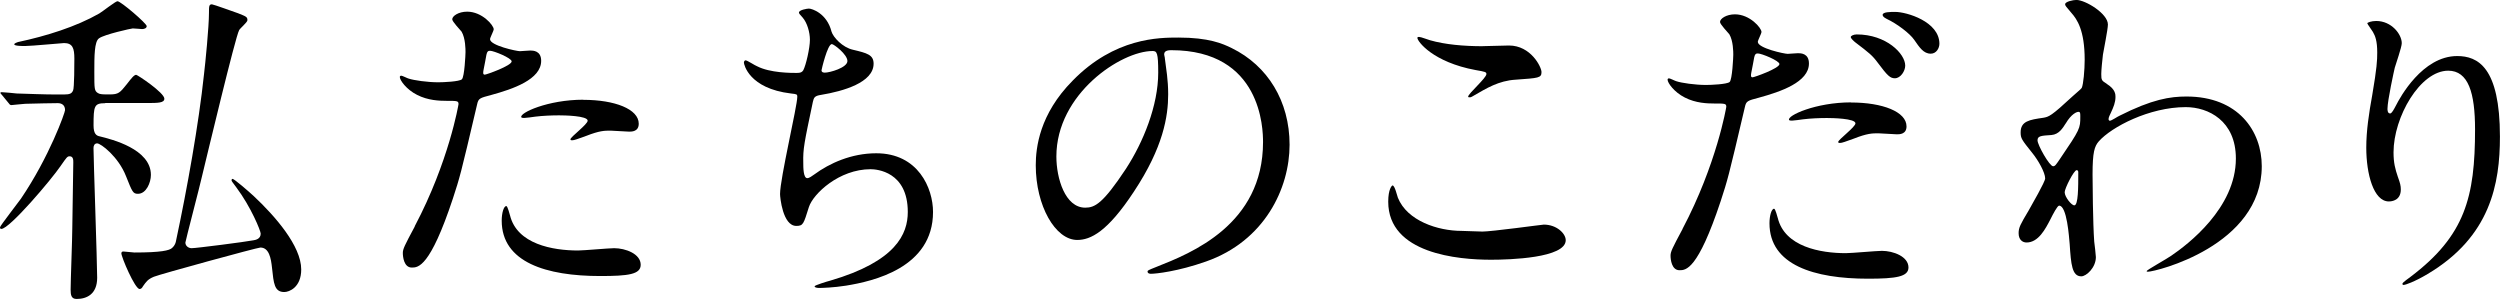
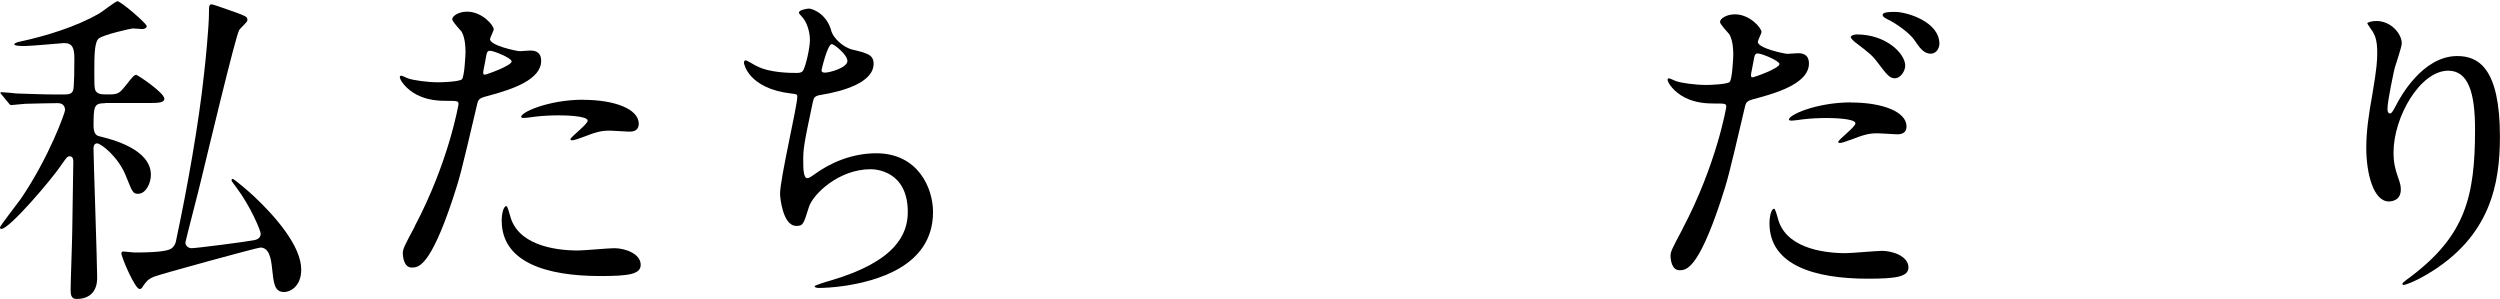
<svg xmlns="http://www.w3.org/2000/svg" id="_レイヤー_2" viewBox="0 0 421.96 50.46">
  <defs>
    <style>.cls-1{stroke-width:0px;}</style>
  </defs>
  <g id="_レイヤー_1-2">
    <path class="cls-1" d="m17.75,17.42c-1.85,0-1.96.45-1.96,3.75,0,1.46.5,1.74,1.06,1.85,2.02.5,8.62,2.13,8.62,6.5,0,1.29-.78,3.19-2.18,3.19-.84,0-.95-.28-2.02-2.97-1.29-3.3-4.26-5.54-4.87-5.54-.45,0-.62.39-.62.78,0,1.68.62,19.43.62,21.9,0,2.8-1.79,3.58-3.47,3.58-.9,0-1.01-.67-1.01-1.57,0-1.46.28-8.68.28-10.3.06-4.03.17-10.92.17-11.2,0-.39,0-1.01-.62-1.01-.39,0-.5.17-1.51,1.62-1.51,2.24-8.62,10.64-10.02,10.64-.17,0-.22-.11-.22-.28,0-.22,3.14-4.26,3.53-4.82,4.82-7.11,7.45-14.56,7.45-14.95,0-.9-.62-1.18-1.23-1.18-1.34,0-3.25.06-5.49.11-.28,0-2.18.22-2.35.22-.22,0-.34-.17-.5-.39l-1.06-1.29c-.22-.28-.28-.28-.28-.39s.17-.11.22-.11c.34,0,2.13.17,2.52.22,2.07.06,4.65.17,6.72.17h1.23c1.06,0,1.34-.17,1.57-.67.22-.34.22-4.76.22-5.38,0-1.74-.28-2.63-1.74-2.63-.28,0-5.54.5-6.61.5-.39,0-1.79,0-1.79-.28,0-.22.56-.34.62-.39,4.76-1.01,9.8-2.58,13.72-4.82.5-.28,2.74-2.07,3.08-2.07.56,0,4.93,3.75,4.93,4.2,0,.34-.39.5-.78.5-.11,0-1.29-.11-1.57-.11-.22,0-4.82,1.01-5.71,1.68-.78.56-.78,3.02-.78,5.66,0,2.91,0,3.19.62,3.58.34.22.84.22,1.96.22,1.51,0,1.74-.28,2.91-1.74.78-1.01,1.23-1.57,1.57-1.57.22,0,4.76,3.02,4.76,4.03,0,.73-1.12.73-2.97.73h-7Zm2.74,25.31c0-.22.17-.28.34-.28.28,0,1.57.17,1.85.17,4.48,0,5.94-.34,6.38-.78.45-.39.62-.9.67-1.29,1.85-8.68,3.81-19.6,4.7-28,.22-1.79.84-8.06.84-10.36,0-1.12,0-1.46.5-1.46.22,0,3.92,1.34,4.42,1.51,1.4.56,1.57.62,1.57,1.18,0,.34-1.29,1.4-1.4,1.68-.62,1.06-5.43,21.22-6.33,24.92-.22,1.06-2.74,10.7-2.74,10.92,0,.56.5.95,1.06.95.78,0,9.02-1.06,10.47-1.34.34-.06,1.18-.22,1.18-1.12,0-.45-1.62-4.48-4.14-7.84-.67-.9-.78-1.01-.78-1.18,0-.11.06-.22.17-.22.28,0,2.74,2.13,3.58,2.91,3.58,3.36,8.01,8.4,8.01,12.38,0,3.02-2.02,3.81-2.86,3.81-1.68,0-1.79-1.46-2.07-4.09-.17-1.62-.5-3.42-1.96-3.42-.5,0-17.08,4.54-17.98,4.93-1.06.45-1.29.84-1.85,1.62-.11.22-.28.45-.56.45-.78,0-3.08-5.38-3.08-6.05Z" />
    <path class="cls-1" d="m70,38.19c5.77-10.92,7.39-20.55,7.39-20.61,0-.56-.22-.56-2.02-.56-1.18,0-3.14-.06-4.98-1.01-1.79-.9-2.91-2.46-2.91-3.02,0-.17.17-.22.22-.22.22,0,1.06.45,1.29.5.84.28,3.14.62,4.98.62.84,0,3.53-.11,3.98-.5.45-.39.62-4.2.62-4.59,0-.45,0-2.35-.67-3.47-.22-.28-1.57-1.68-1.57-2.07,0-.56,1.06-1.29,2.52-1.29,2.52,0,4.48,2.3,4.48,2.97,0,.28-.62,1.4-.62,1.68,0,1.06,4.48,2.02,5.04,2.02.22,0,1.46-.11,1.74-.11.45,0,1.85,0,1.85,1.74,0,3.14-4.76,4.76-8.46,5.77-1.9.5-2.13.56-2.35,1.57-2.86,12.21-2.91,12.26-4.09,15.9-3.86,11.65-5.88,11.65-6.94,11.65-1.34,0-1.51-1.85-1.51-2.46,0-.67.28-1.23,2.02-4.48Zm11.82-25.59c.28,0,4.54-1.51,4.54-2.24,0-.56-3.02-1.79-3.64-1.79-.34,0-.5.11-.62.67-.22,1.12-.22,1.29-.5,2.63-.06.39-.11.73.22.73Zm4.26,23.74c1.18,4.87,7.22,5.94,11.48,5.94.95,0,5.21-.39,6.1-.39,1.9,0,4.48.95,4.48,2.8,0,1.62-2.07,1.9-6.83,1.9-9.07,0-16.63-2.3-16.63-9.35,0-1.29.34-2.46.78-2.46.22,0,.56,1.4.62,1.57Zm12.38-19.49c5.32,0,9.35,1.57,9.35,4.03,0,1.34-1.18,1.34-1.62,1.34-.5,0-2.69-.17-3.14-.17-1.01,0-1.85,0-4.14.9-1.4.5-1.96.73-2.35.73-.11,0-.28,0-.28-.17,0-.39,2.91-2.52,2.91-3.14,0-.84-3.98-.9-4.82-.9-1.23,0-2.74.06-4.03.22-.34.06-1.62.22-1.85.22-.06,0-.45,0-.5-.11-.39-.73,4.48-2.97,10.47-2.97Z" />
    <path class="cls-1" d="m140.34,5.32c.28.95,1.85,2.69,3.64,3.08,2.35.56,3.47.84,3.47,2.35,0,3.19-5.15,4.65-8.85,5.26-1.12.17-1.23.45-1.4,1.18-1.46,6.94-1.68,7.9-1.62,10.3,0,.73,0,2.58.67,2.58.34,0,.78-.34,1.18-.62,2.58-1.9,6.27-3.58,10.47-3.58,7.06,0,9.58,5.88,9.58,9.91,0,9.46-10.19,11.7-14.67,12.43-2.13.34-4.09.39-4.48.39-.17,0-.84,0-.84-.28,0-.17,2.18-.84,2.63-.95,11.14-3.25,13.1-7.9,13.1-11.59,0-6.83-5.26-7.22-6.27-7.22-5.32,0-9.69,4.14-10.42,6.38-.9,2.86-.95,3.19-2.13,3.19-2.3,0-2.74-4.87-2.74-5.38,0-2.63,2.91-14.84,2.91-16.41,0-.45-.11-.45-1.06-.56-7.11-.84-7.95-4.93-7.95-5.21,0-.17.11-.39.28-.39.28,0,1.62.9,1.96,1.01,2.18,1.12,5.71,1.12,6.66,1.12.67,0,.9-.11,1.12-.45.45-.84,1.12-3.75,1.12-5.15,0-1.23-.45-2.86-1.23-3.75-.45-.5-.62-.67-.62-.84,0-.45,1.4-.67,1.68-.67.5,0,3.02.78,3.81,3.86Zm-1.68,6.55c0,.34.34.39.56.39.84,0,3.81-.84,3.81-1.96s-2.3-2.86-2.63-2.86c-.73,0-1.74,4.31-1.74,4.42Z" />
-     <path class="cls-1" d="m196.5,9.24c0,.17.11.39.11.62.22,1.79.56,3.58.56,6.05,0,3.75-.84,8.96-5.77,16.41-4.48,6.83-7.34,8.18-9.58,8.18-3.7,0-7-5.77-7-12.6,0-2.97.62-8.62,6.22-14.28,7.11-7.28,14.62-7.28,17.86-7.28,5.1,0,7.45,1.01,9.02,1.79,6.05,2.97,9.74,8.96,9.74,16.3s-4.2,16.24-14.11,19.71c-4.76,1.68-8.46,2.07-9.3,2.07-.22,0-.56-.06-.56-.39,0-.17.11-.22,1.51-.78,5.82-2.3,17.98-7.11,17.98-21.06,0-2.18-.22-15.51-15.51-15.51-1.12,0-1.18.45-1.18.78Zm-18.2,17.19c0,3.64,1.46,8.62,4.87,8.62,1.62,0,2.97-.67,6.83-6.5,2.97-4.54,5.49-10.75,5.49-16.3,0-3.36-.22-3.64-.95-3.64-5.32,0-16.24,7.22-16.24,17.81Z" />
-     <path class="cls-1" d="m250.1,39.09c1.68,0,10.19-1.18,10.47-1.18,2.18,0,3.7,1.51,3.7,2.63,0,3.02-9.52,3.3-12.6,3.3-5.54,0-17.36-1.01-17.36-9.8,0-2.13.62-2.74.73-2.74.39,0,.78,1.79.9,2.07,1.57,3.92,6.78,5.6,10.75,5.6.39,0,2.86.11,3.42.11Zm.17-31.3c.67,0,3.81-.11,4.42-.11,3.7,0,5.49,3.64,5.49,4.48,0,1.01-.5,1.01-4.37,1.29-2.86.17-4.93,1.46-7.06,2.69-.56.34-.56.28-.78.28-.06,0-.17,0-.17-.11,0-.5,3.08-3.14,3.08-3.81,0-.34-.17-.39-1.79-.67-7.28-1.34-9.86-4.87-9.86-5.43,0-.17.17-.17.28-.17.34,0,1.57.5,1.85.56,2.52.73,5.71,1.01,8.9,1.01Z" />
    <path class="cls-1" d="m283.98,38.64c5.77-10.92,7.39-20.55,7.39-20.61,0-.56-.22-.56-2.02-.56-1.18,0-3.14-.06-4.98-1.01-1.79-.9-2.91-2.46-2.91-3.02,0-.17.17-.22.22-.22.22,0,1.06.45,1.29.5.84.28,3.14.62,4.98.62.84,0,3.53-.11,3.98-.5.45-.39.62-4.2.62-4.59,0-.45,0-2.35-.67-3.47-.22-.28-1.57-1.68-1.57-2.07,0-.56,1.06-1.29,2.52-1.29,2.52,0,4.48,2.3,4.48,2.97,0,.28-.62,1.4-.62,1.68,0,1.06,4.48,2.02,5.04,2.02.22,0,1.46-.11,1.74-.11.45,0,1.85,0,1.85,1.74,0,3.14-4.76,4.76-8.46,5.77-1.9.5-2.13.56-2.35,1.57-2.86,12.21-2.91,12.26-4.09,15.9-3.87,11.65-5.88,11.65-6.95,11.65-1.34,0-1.51-1.85-1.51-2.46,0-.67.28-1.23,2.02-4.48Zm11.82-25.59c.28,0,4.54-1.51,4.54-2.24,0-.56-3.02-1.79-3.64-1.79-.34,0-.5.11-.62.67-.22,1.12-.22,1.29-.5,2.63-.06.39-.11.73.22.73Zm4.26,23.74c1.18,4.87,7.22,5.94,11.48,5.94.95,0,5.21-.39,6.1-.39,1.9,0,4.48.95,4.48,2.8,0,1.57-2.07,1.9-6.83,1.9-9.07,0-16.63-2.3-16.63-9.35,0-1.29.34-2.46.78-2.46.22,0,.56,1.4.62,1.57Zm12.38-19.49c5.32,0,9.35,1.57,9.35,4.03,0,1.34-1.18,1.34-1.62,1.34-.5,0-2.69-.17-3.14-.17-1.01,0-1.85,0-4.14.9-1.4.5-1.96.73-2.35.73-.11,0-.28,0-.28-.17,0-.39,2.91-2.52,2.91-3.14,0-.84-3.98-.9-4.82-.9-1.23,0-2.74.06-4.03.22-.34.06-1.62.22-1.85.22-.17,0-.45,0-.5-.11-.39-.73,4.48-2.97,10.47-2.97Zm9.13-6.22c0,.9-.78,2.13-1.74,2.13-.78,0-1.23-.39-2.86-2.58-.95-1.29-1.46-1.68-3.81-3.47-.22-.17-.78-.67-.78-.9s.5-.45,1.01-.45c4.98,0,8.18,3.25,8.18,5.26Zm5.77-3.7c0,.73-.5,1.68-1.46,1.68-1.23,0-1.9-1.06-2.8-2.35-.73-1.06-2.86-2.69-4.65-3.53-.56-.28-.67-.5-.67-.67,0-.5,1.29-.5,2.13-.5,1.9,0,7.45,1.62,7.45,5.38Z" />
-     <path class="cls-1" d="m355.6,14.17c1.46.9,1.46,1.79,1.46,2.18,0,.95-.34,1.74-.78,2.69-.17.34-.39.78-.39,1.06,0,.17.11.28.22.28.28,0,1.34-.73,1.62-.84,5.54-2.8,8.57-3.25,11.31-3.25,8.74,0,12.71,5.82,12.71,11.76,0,13.44-17.92,17.81-19.21,17.81-.11,0-.22,0-.22-.11,0-.17,3.53-2.13,4.14-2.58,2.8-1.9,10.92-8.06,10.92-16.41,0-6.38-4.65-8.68-8.46-8.68-6.16,0-12.54,3.36-14.67,5.77-.73.84-1.06,1.79-1.06,5.6,0,1.23.06,8.34.28,11.31.06.45.28,2.3.28,2.63,0,1.79-1.62,3.25-2.46,3.25-1.57,0-1.74-2.02-1.96-5.43-.11-1.18-.45-6.5-1.79-6.5-.28,0-1.01,1.4-1.46,2.3-.84,1.62-2.02,3.92-4.03,3.92-.67,0-1.34-.45-1.34-1.57,0-.95.28-1.46,1.68-3.81.56-1.01,2.8-4.87,2.8-5.43,0-1.01-1.18-3.08-2.18-4.31-1.79-2.24-1.96-2.46-1.96-3.47,0-1.9,1.51-2.13,3.81-2.46.95-.17,1.29-.22,5.04-3.7.28-.28,1.4-1.18,1.46-1.34.28-.56.5-3.02.5-4.76,0-4.98-1.29-6.83-2.24-7.9-.95-1.12-1.06-1.23-1.06-1.46,0-.45,1.34-.73,1.9-.73,1.51,0,5.32,2.3,5.32,4.14,0,.84-.73,4.37-.84,5.1-.11.9-.28,2.63-.28,3.25,0,1.06.06,1.12.95,1.68Zm-6.94,6.66c-.5.78-1.12,1.85-2.41,1.96-1.79.11-2.35.17-2.35.9,0,.78,2.02,4.37,2.63,4.37.34,0,.5-.28,1.12-1.18,3.47-5.1,3.47-5.21,3.47-7.22,0-.45,0-.73-.22-.78-.34-.06-1.29.34-2.24,1.96Zm-.17,11.65c0,.73,1.12,2.18,1.62,2.18.67,0,.67-3.02.67-5.6,0-.22-.11-.34-.28-.34-.45,0-2.02,3.08-2.02,3.75Z" />
    <path class="cls-1" d="m413.23,11.93c-4.76,0-9.24,7.84-9.24,13.78,0,1.79.28,2.8.73,4.14.39,1.06.5,1.51.5,2.13,0,1.85-1.51,2.02-2.02,2.02-2.58,0-3.81-4.65-3.81-9.07,0-2.86.45-5.82,1.01-8.9.78-4.59.84-5.82.84-7.17,0-1.96-.34-2.8-.73-3.47-.11-.22-.95-1.34-.95-1.46s.67-.39,1.51-.39c2.58,0,4.31,2.24,4.31,3.75,0,.67-1.01,3.53-1.18,4.14-.11.45-1.23,5.54-1.23,6.94,0,.17,0,.78.45.78.28,0,.62-.67,1.01-1.4.62-1.23,4.42-8.29,10.3-8.29,3.47,0,7.22,1.85,7.22,13.61,0,7.9-1.57,16.86-12.21,23.18-2.24,1.34-3.81,1.85-4.03,1.85-.11,0-.22-.06-.22-.17,0-.17.11-.28,1.4-1.23,9.18-6.94,10.86-13.44,10.86-24.86,0-6.16-1.12-9.91-4.54-9.91Z" />
  </g>
</svg>